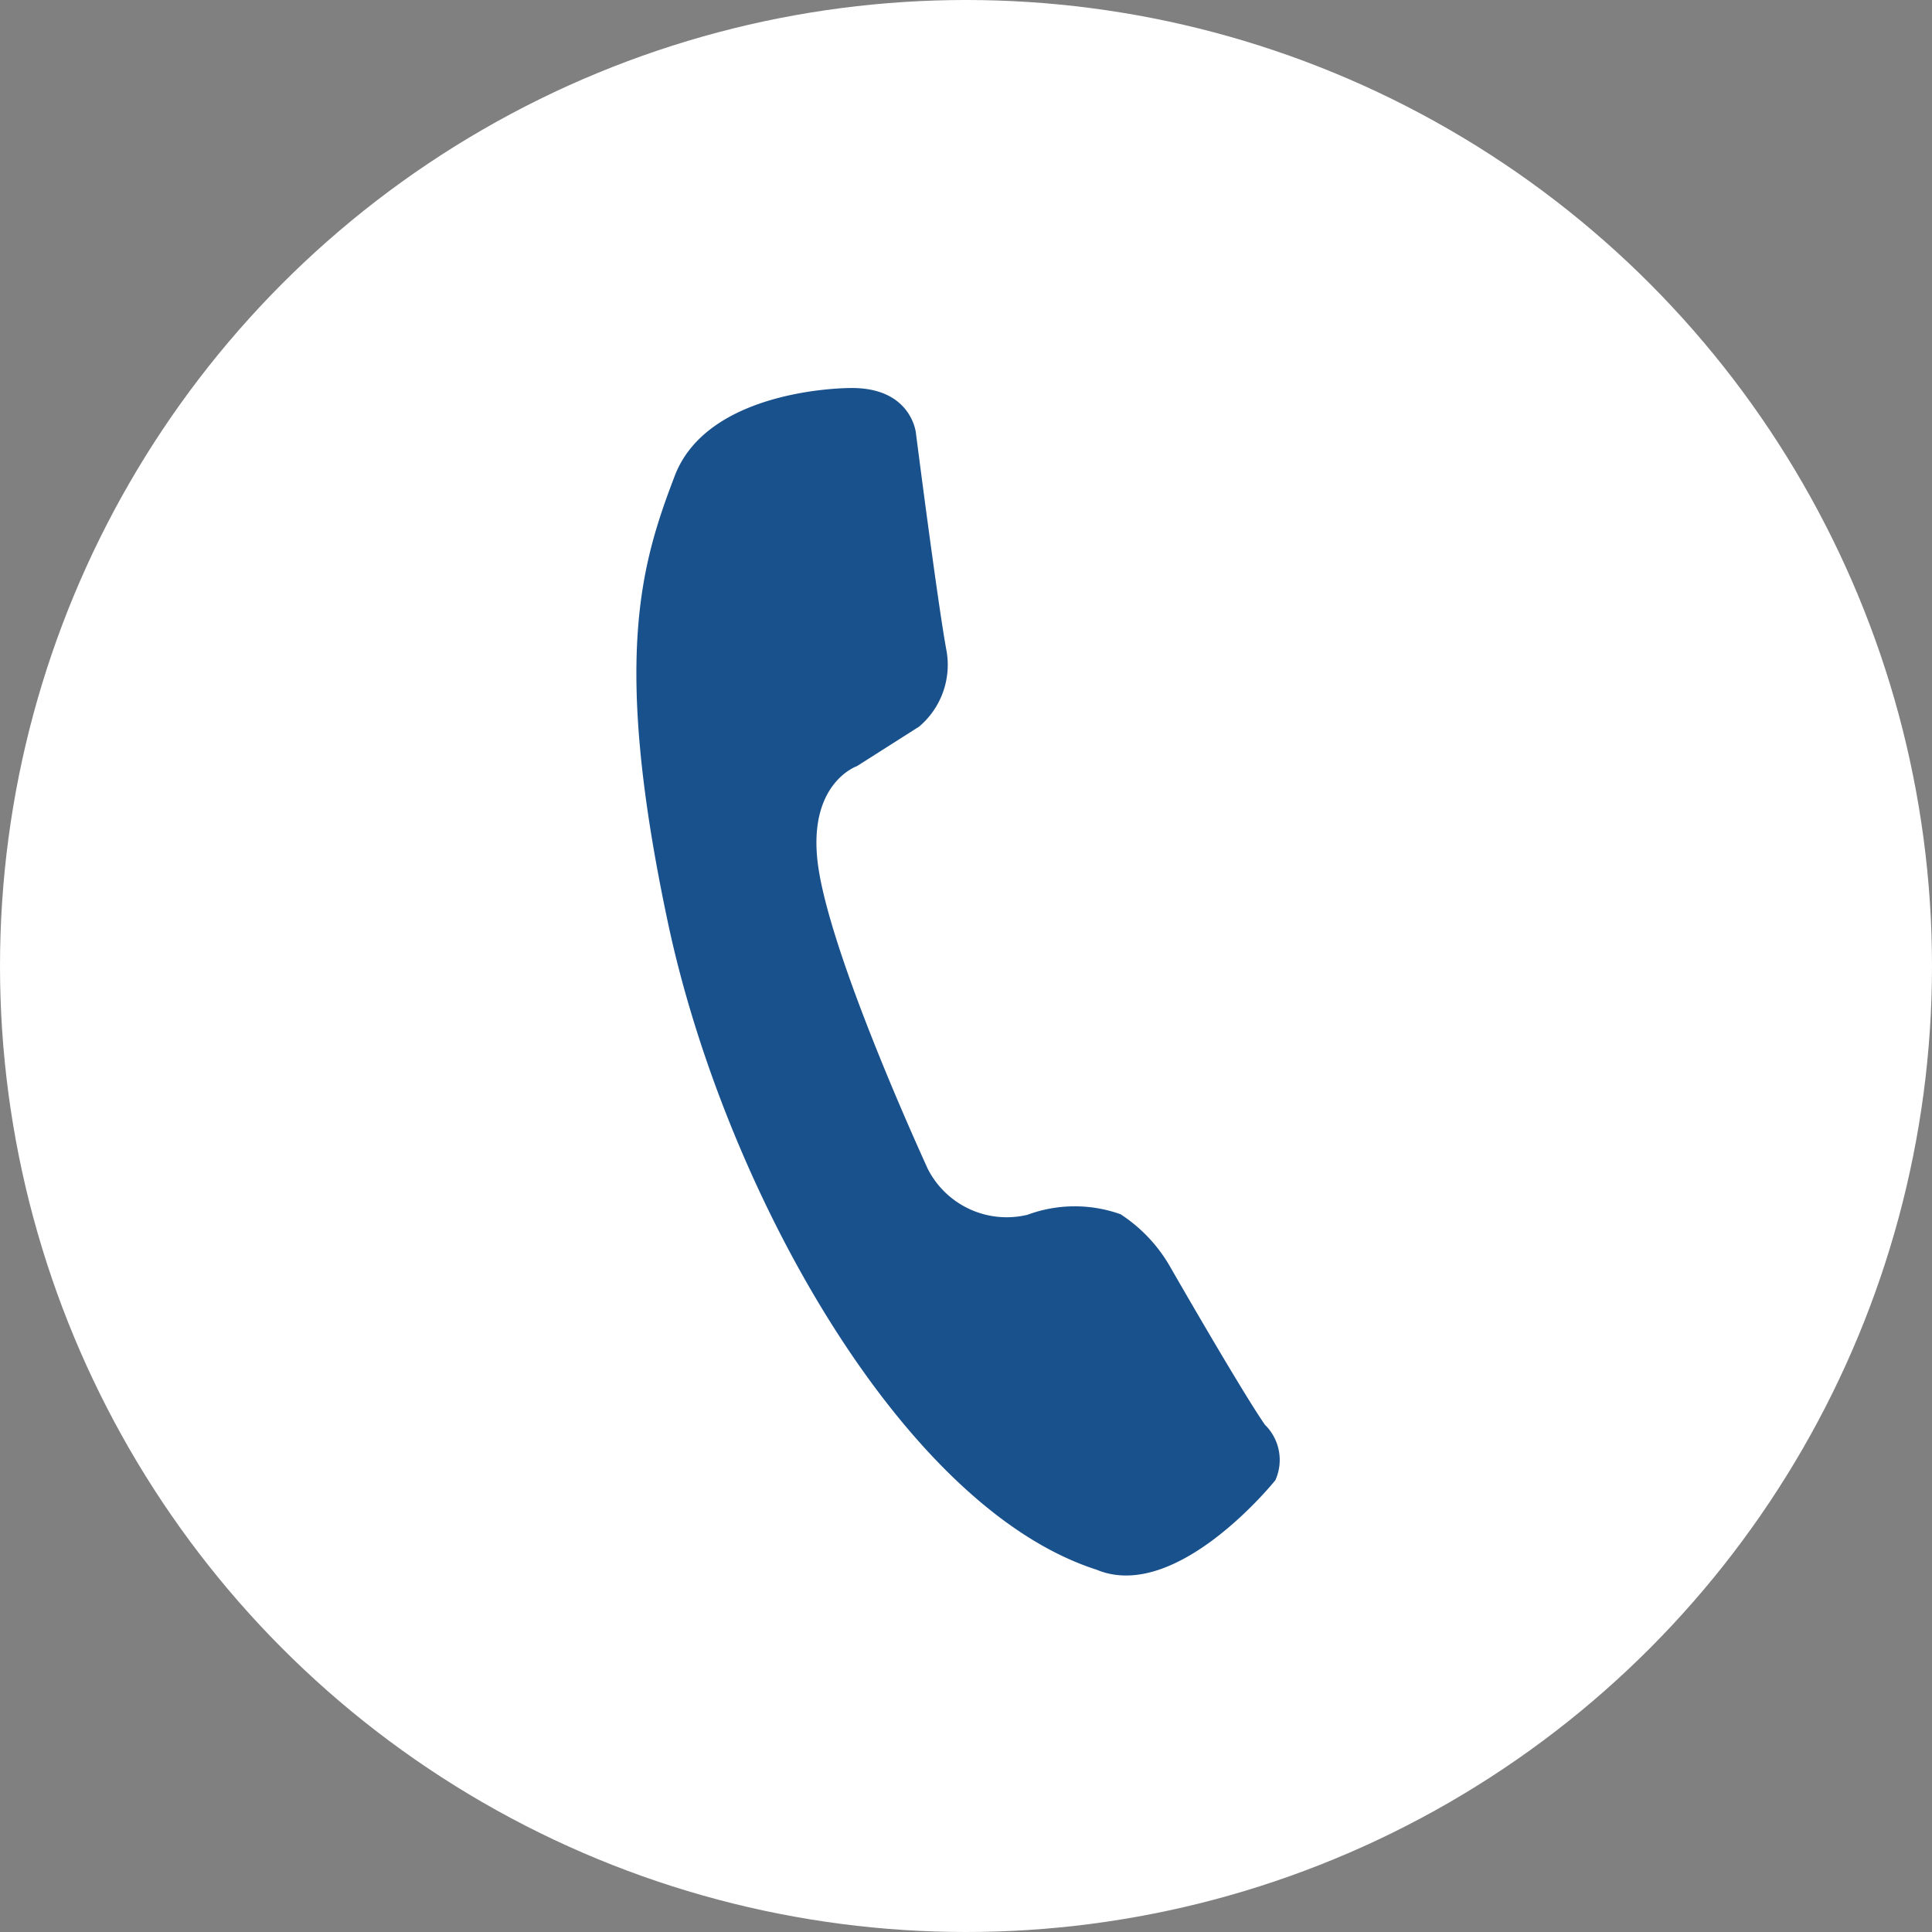
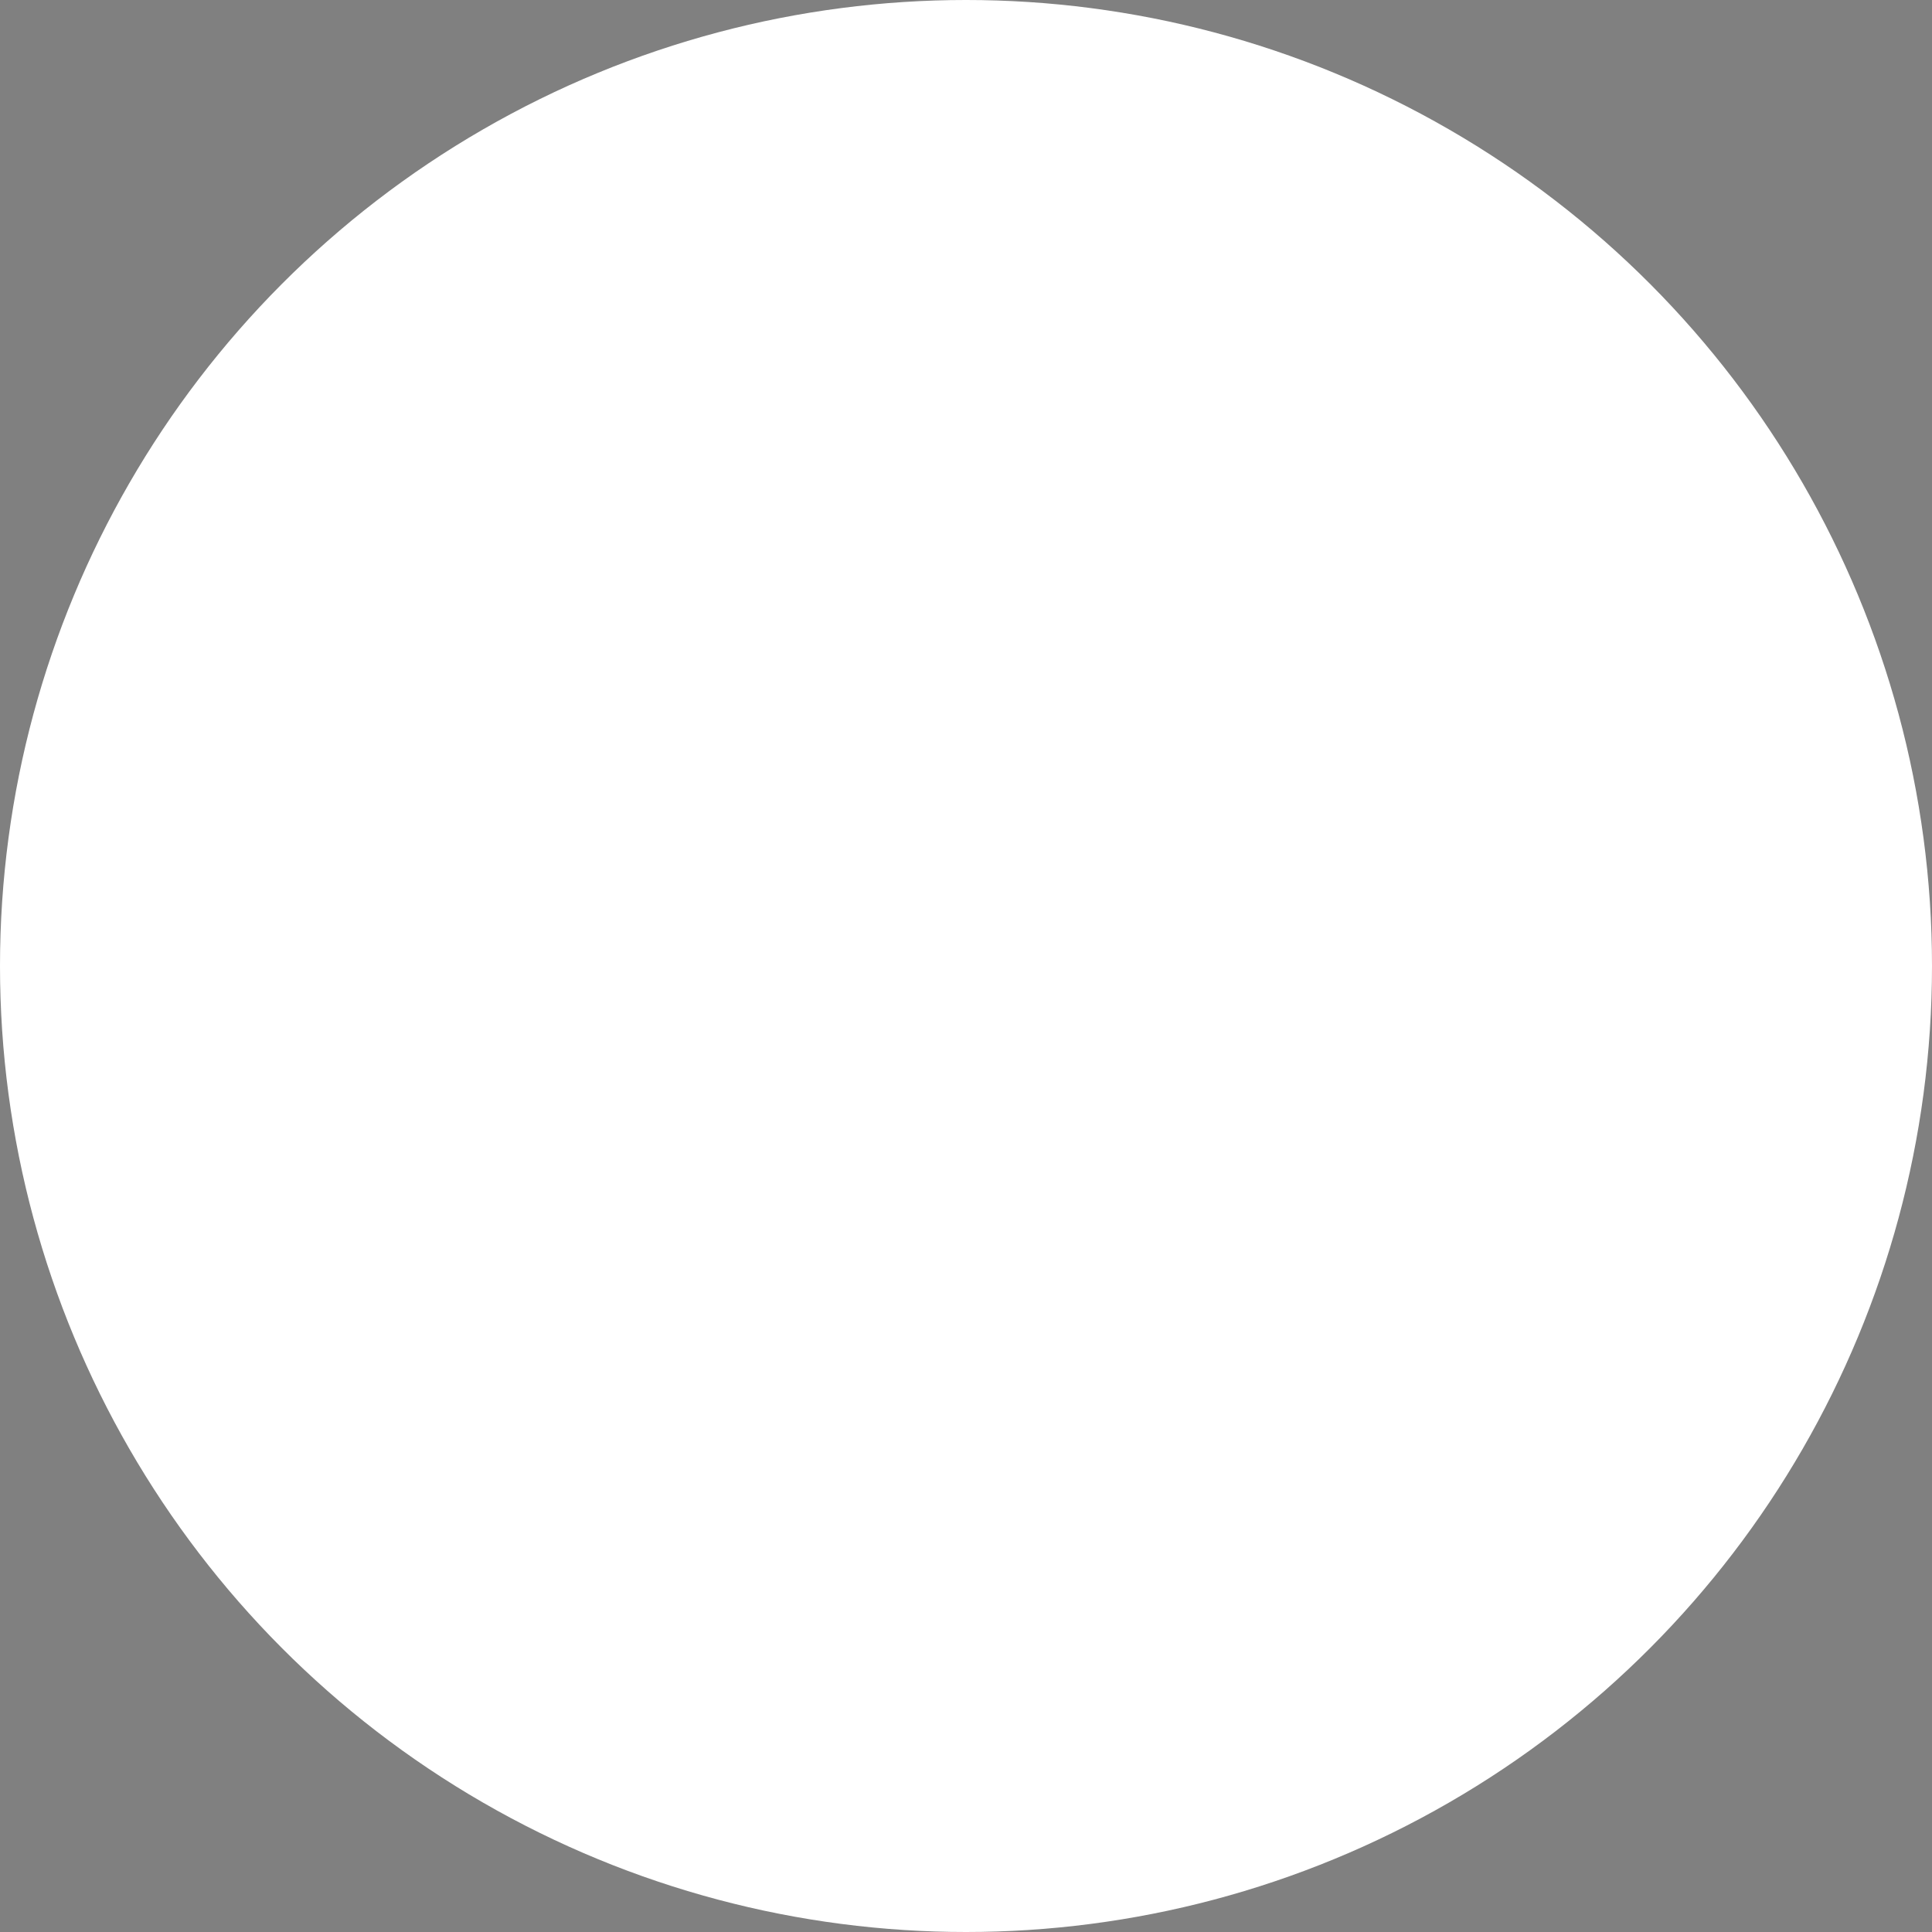
<svg xmlns="http://www.w3.org/2000/svg" width="44" height="44" viewBox="0 0 44 44">
  <rect x="0" y="0" width="44" height="44" fill="#808080" stroke="none" />
  <g id="Group_4" data-name="Group 4" transform="translate(0 -0.203)">
    <circle id="Ellipse_5" data-name="Ellipse 5" cx="22" cy="22" r="22" transform="translate(0 0.203)" fill="#fff" />
-     <path id="Path_8" data-name="Path 8" d="M359.932,28.428s-3.23-.015-4,2-1.432,4.177-.153,10.187,5.318,13.3,9.76,14.725c1.831.764,4.072-2.039,4.072-2.039a1.123,1.123,0,0,0-.238-1.262c-.539-.775-2.145-3.574-2.145-3.574a3.492,3.492,0,0,0-1.144-1.221,3.108,3.108,0,0,0-2.12.013,2.016,2.016,0,0,1-2.271-1.049c-.652-1.433-2.328-5.28-2.513-7.038s.9-2.13.9-2.13l1.416-.9a1.843,1.843,0,0,0,.628-1.713c-.2-1.062-.7-4.977-.7-4.977S361.324,28.409,359.932,28.428Z" transform="translate(-340.565 -19.388)" fill="#19518d" />
  </g>
</svg>